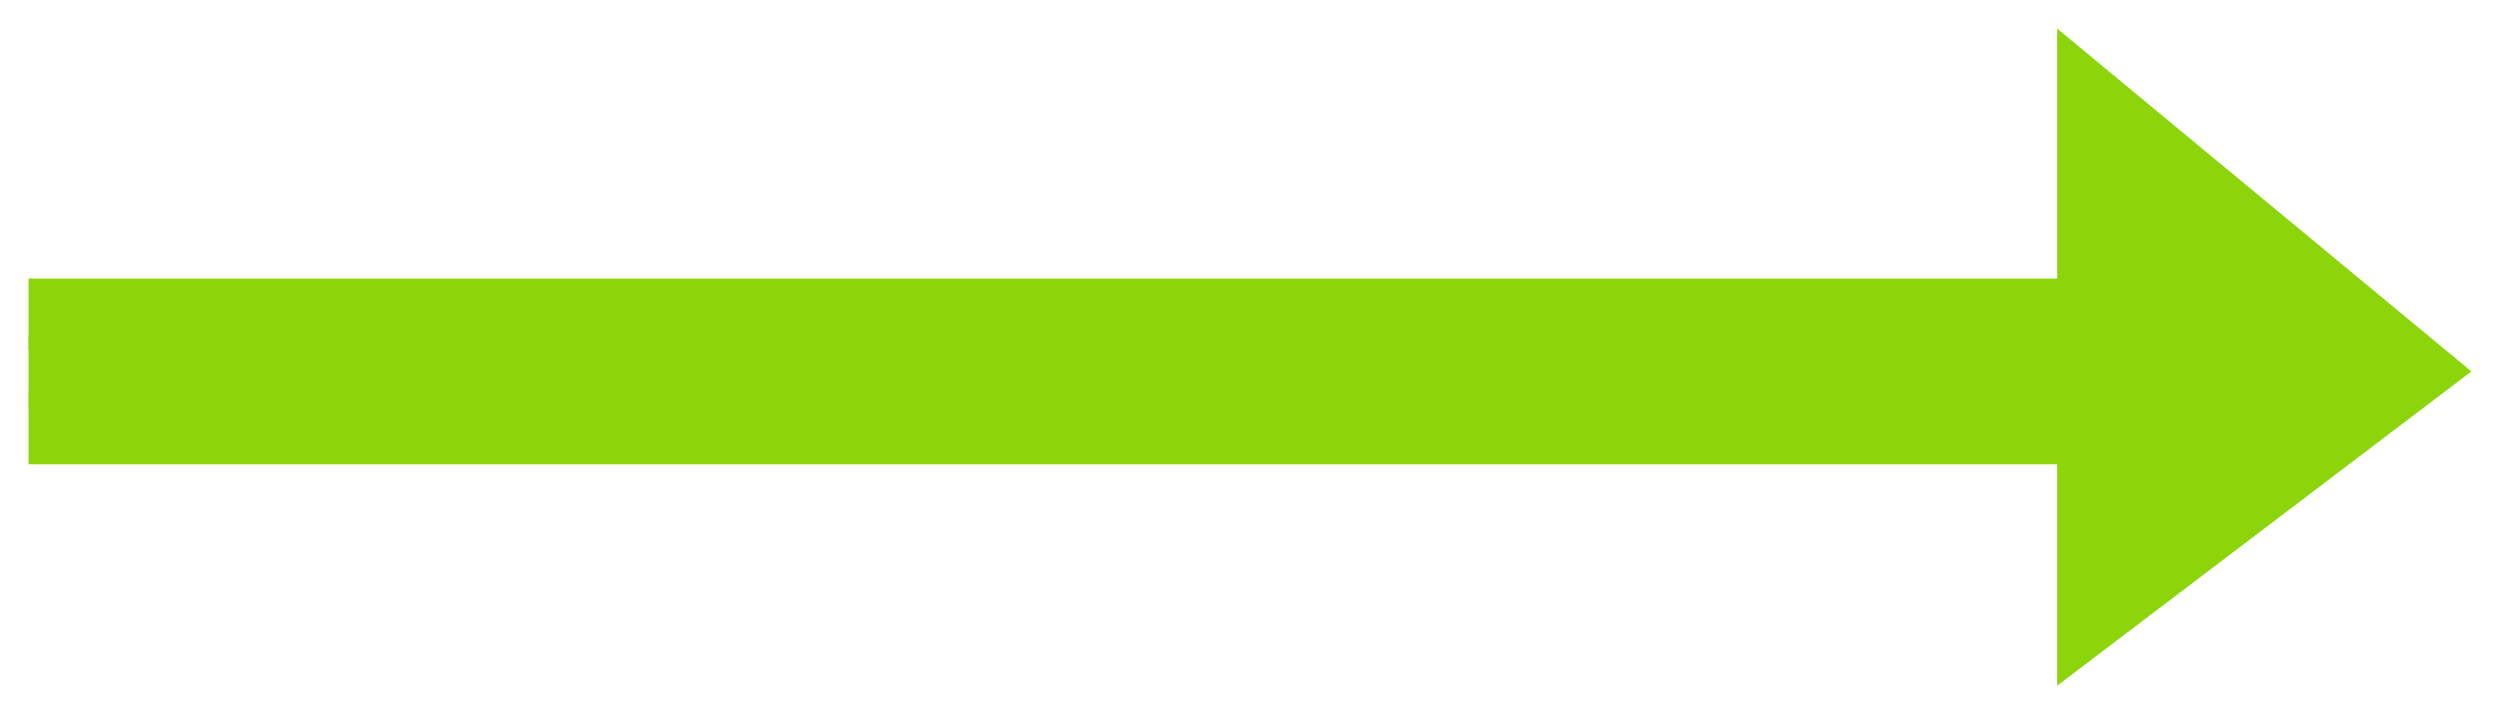
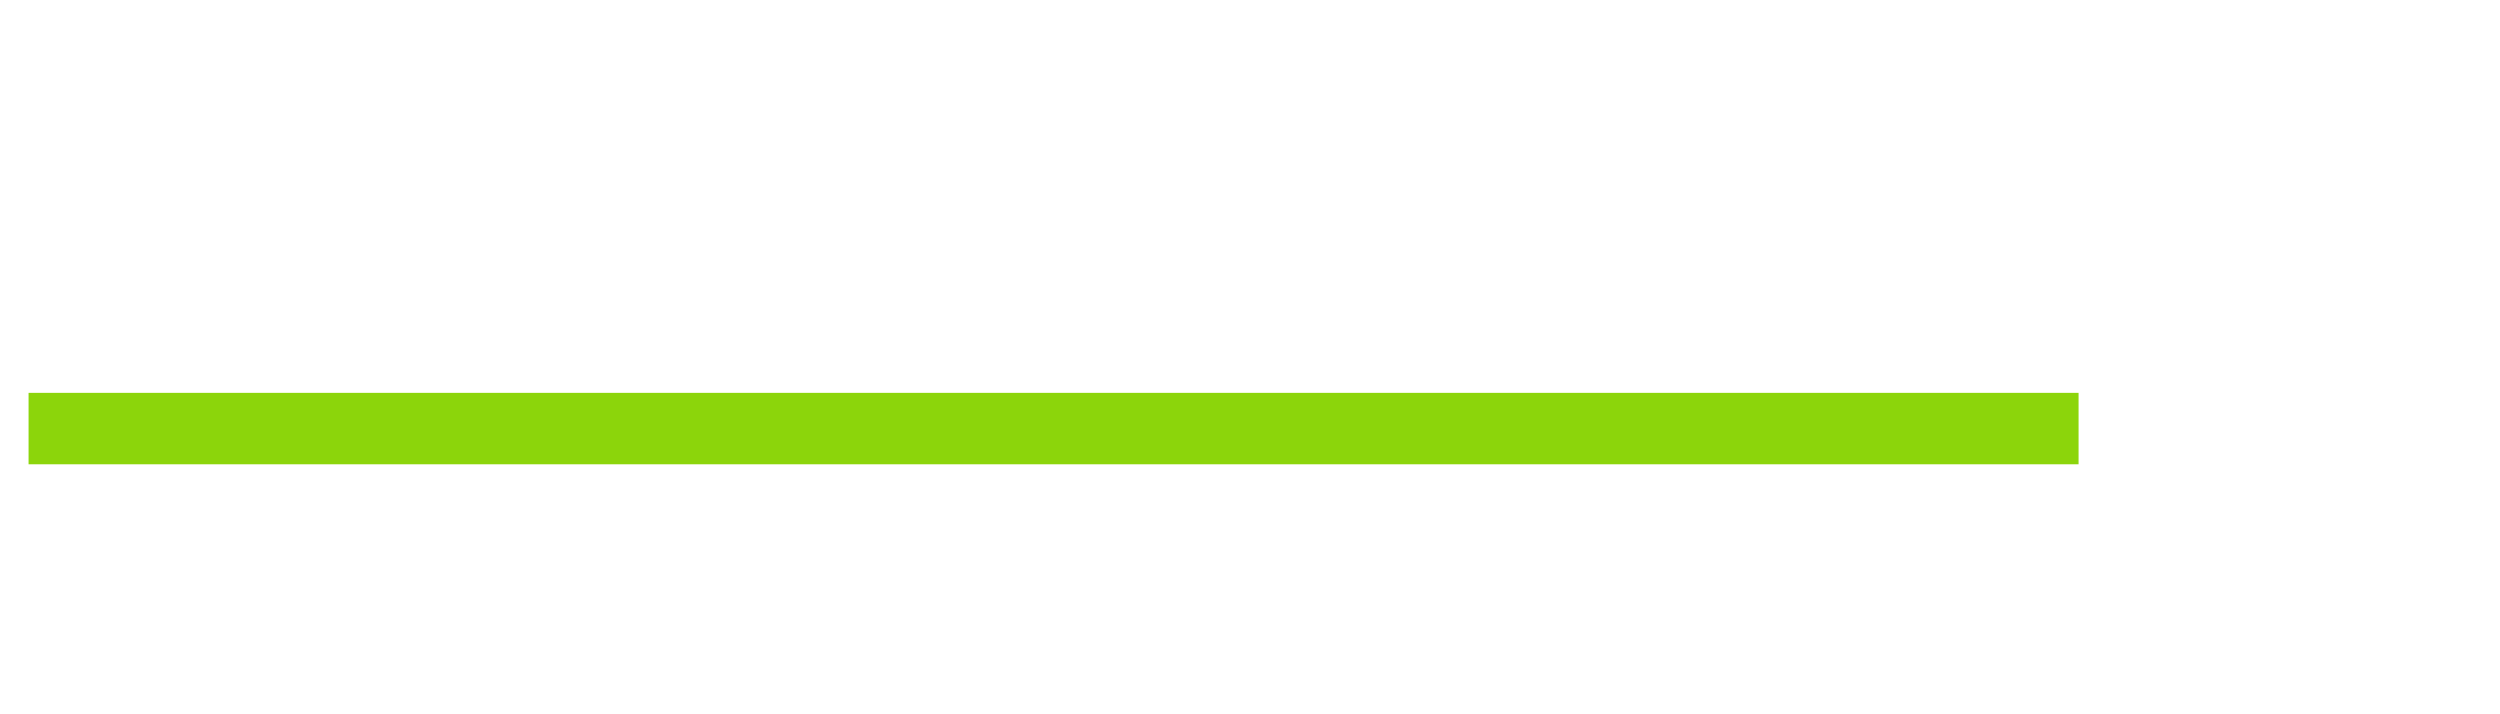
<svg xmlns="http://www.w3.org/2000/svg" version="1.1" id="Слой_2" x="0px" y="0px" viewBox="0 0 35 10" style="enable-background:new 0 0 35 10;" xml:space="preserve">
  <style type="text/css">
	.st0{fill:#8CD50B;}
	.st1{fill:#FFFFFF;stroke:#8CD50B;stroke-miterlimit:10;}
</style>
-   <polygon class="st0" points="28.8,4.7 0.4,4.7 0.4,5.7 28.8,5.7 28.8,9.6 34.6,5.2 28.8,0.4 " />
-   <line class="st1" x1="29.1" y1="4.4" x2="0.4" y2="4.4" />
  <line class="st1" x1="29.1" y1="6" x2="0.4" y2="6" />
</svg>